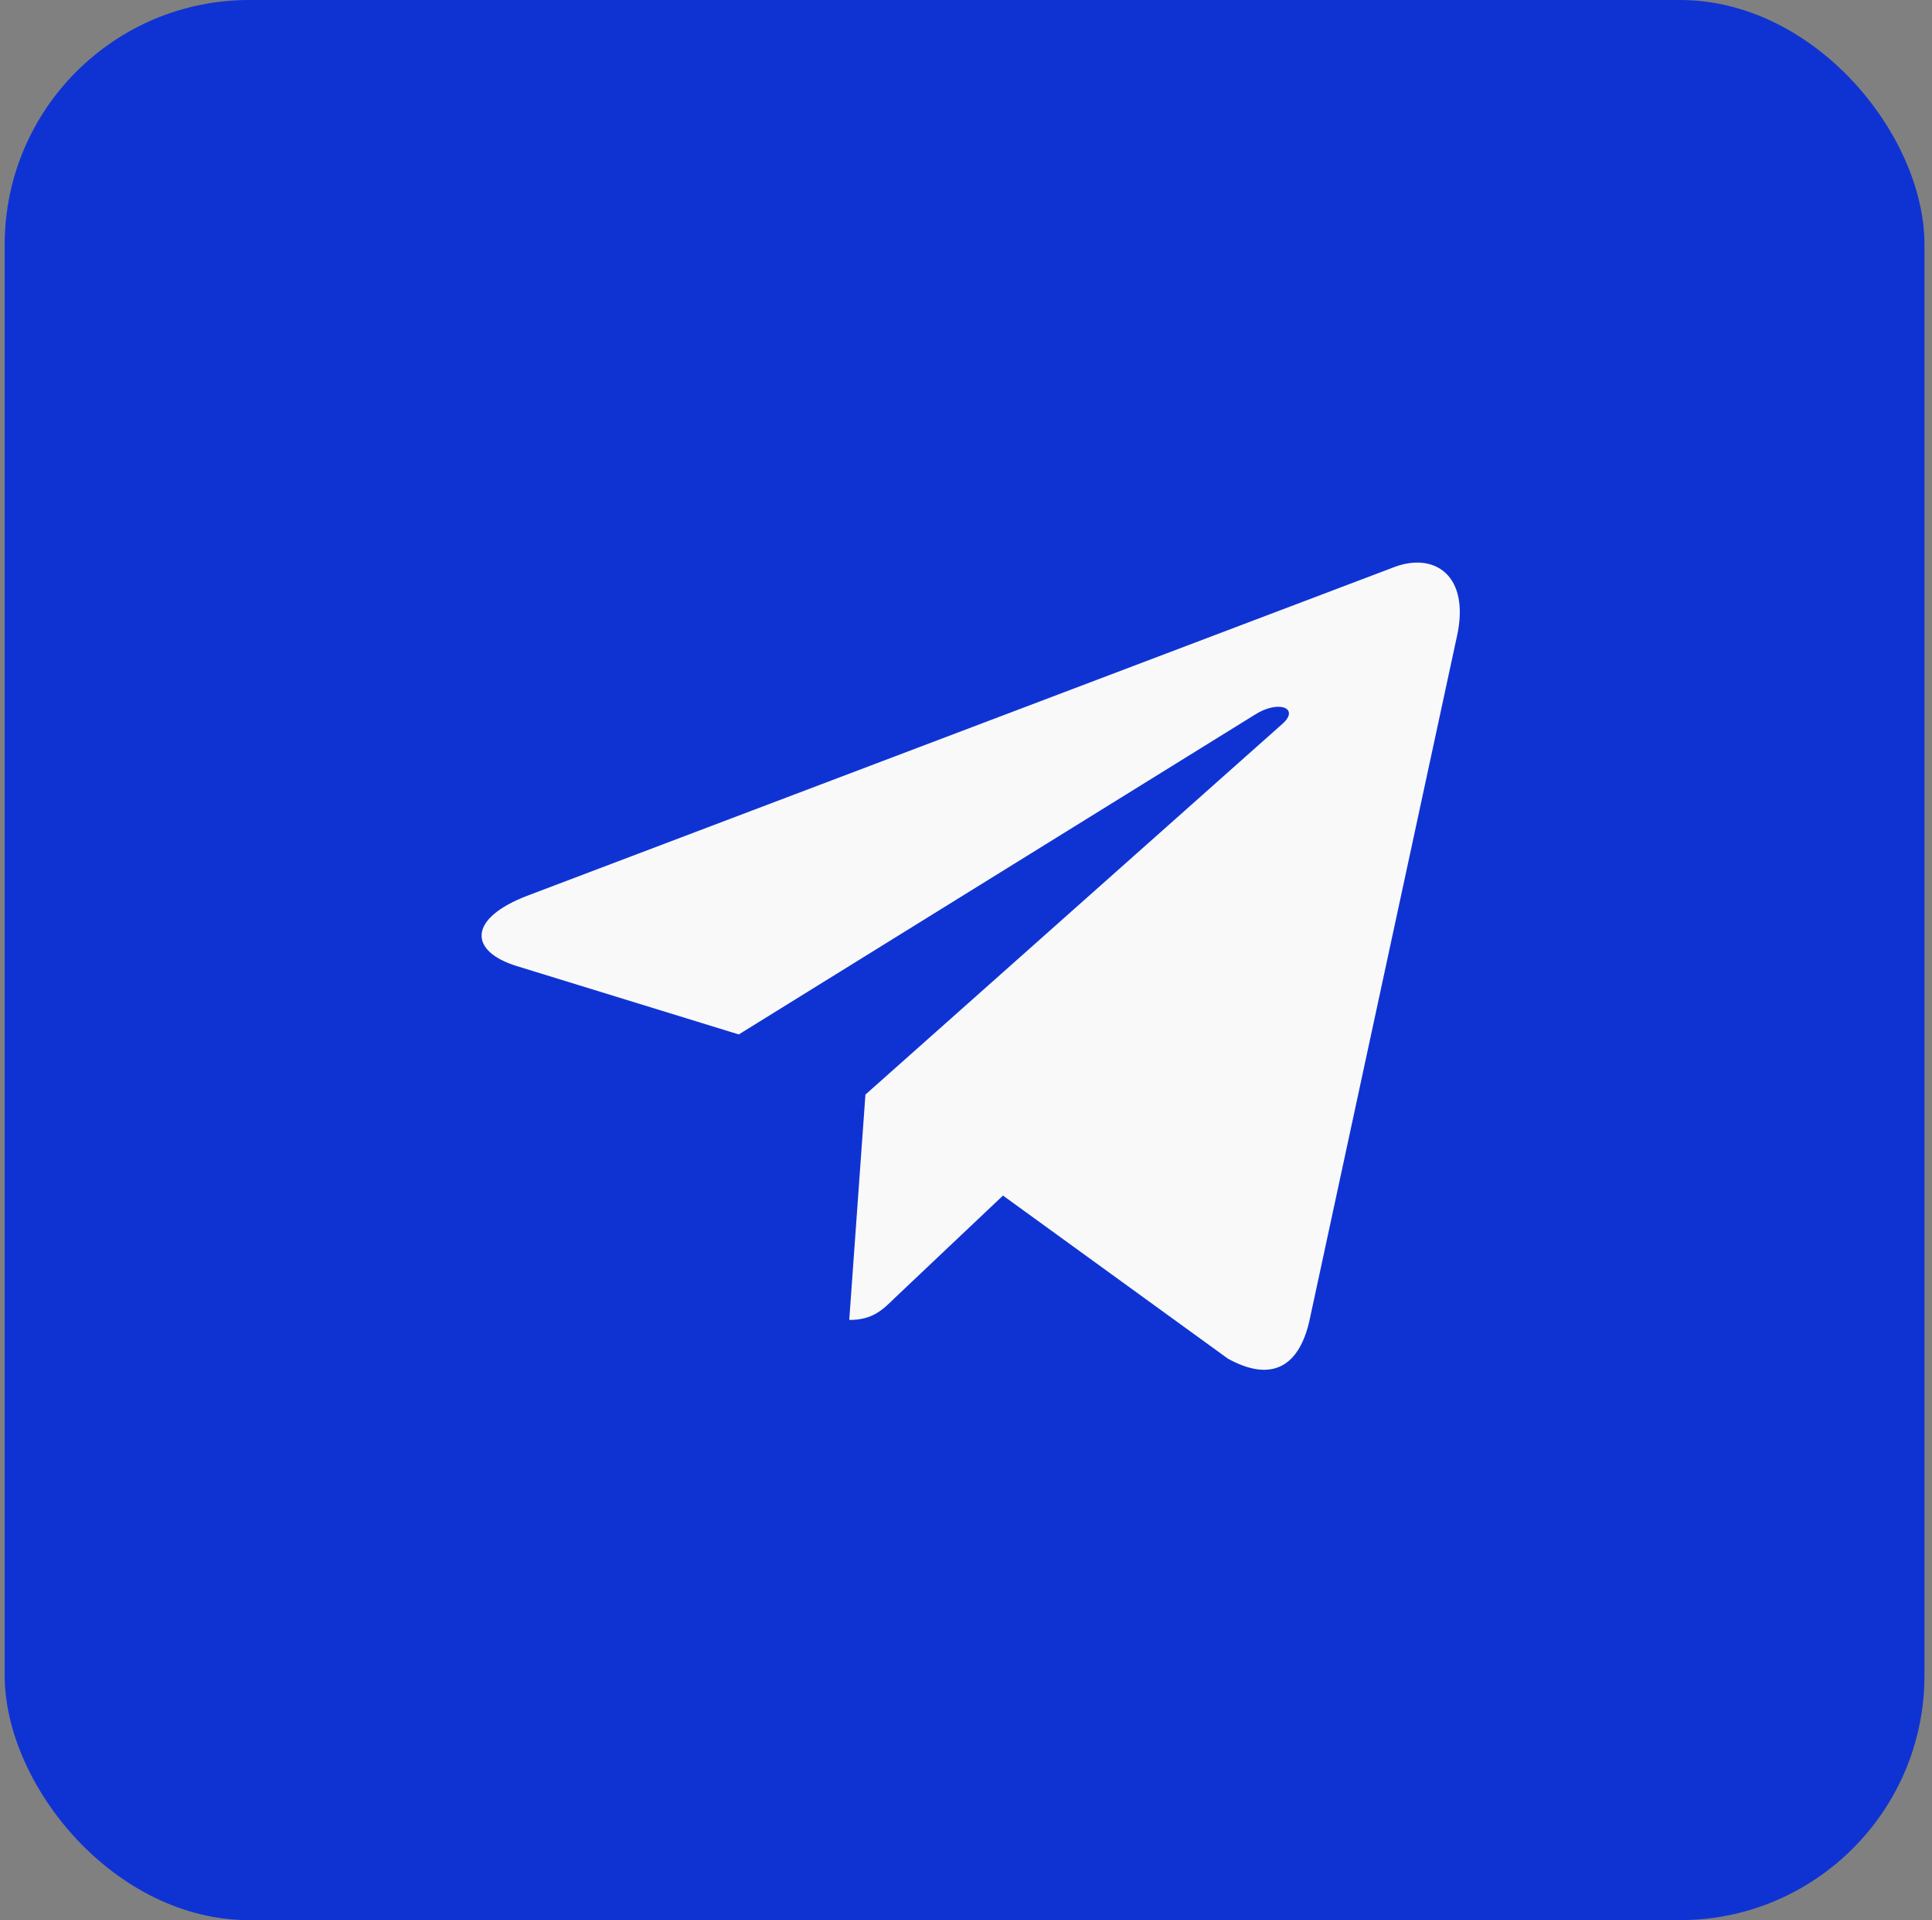
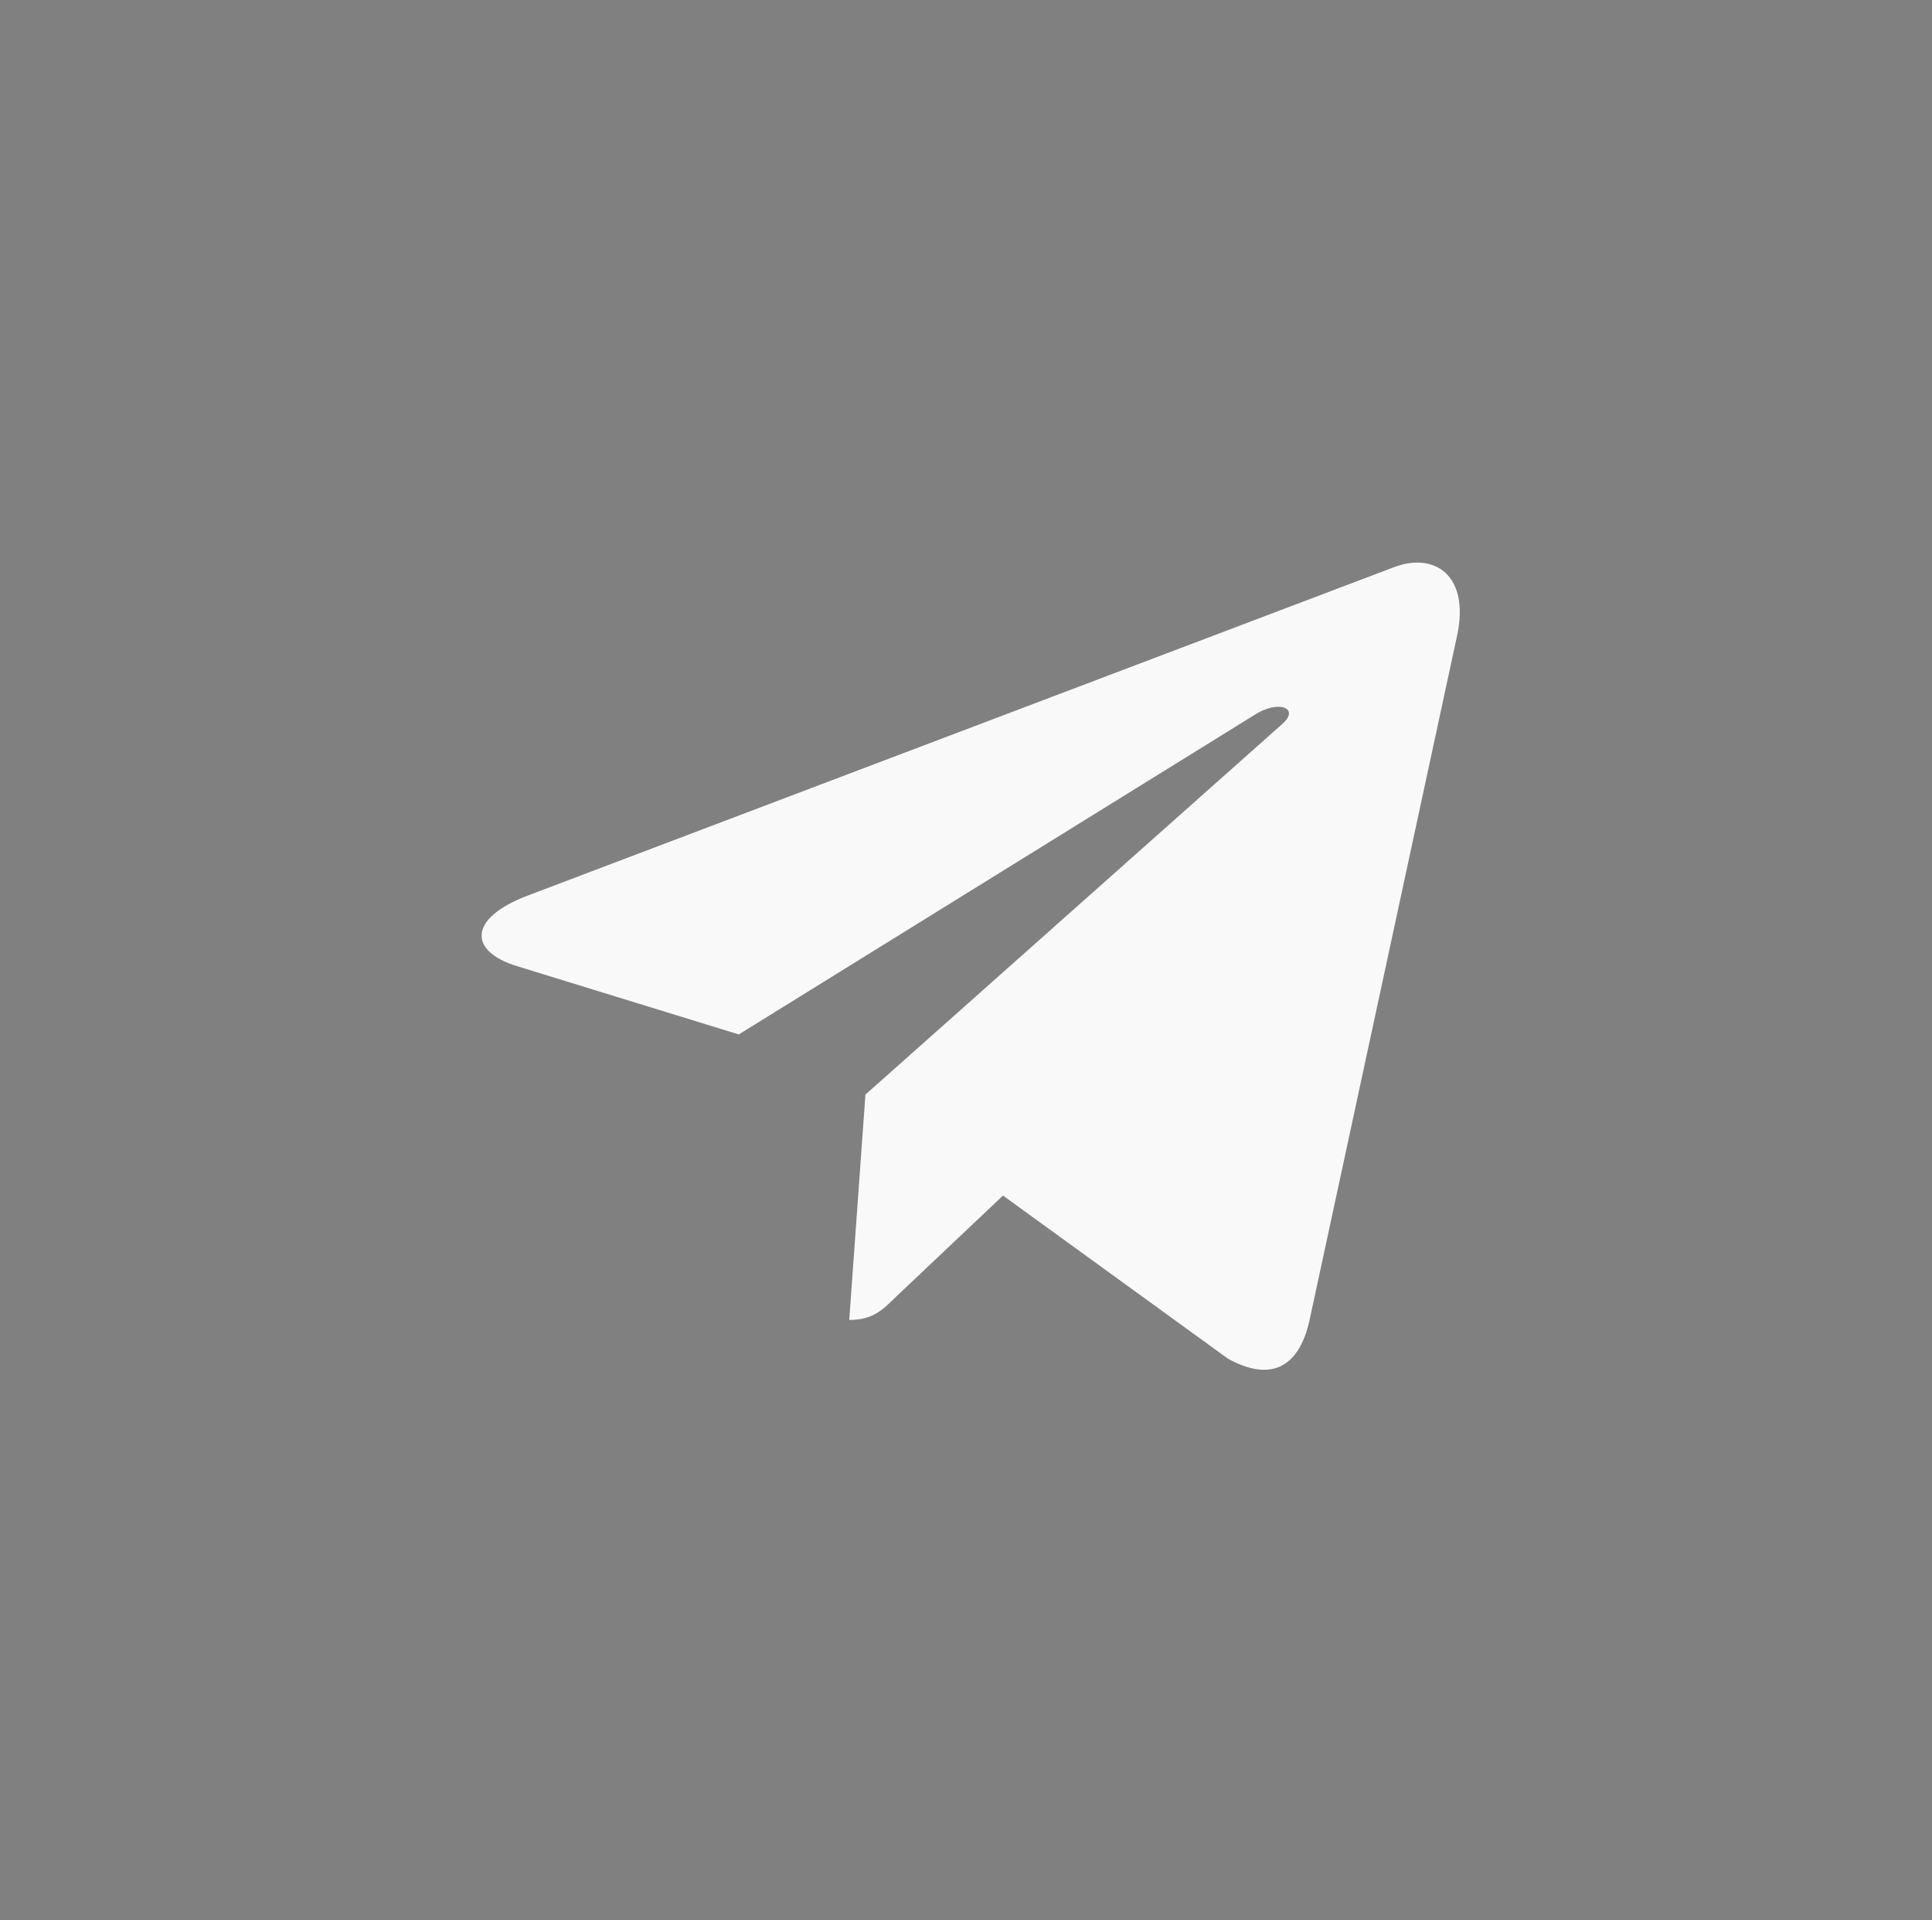
<svg xmlns="http://www.w3.org/2000/svg" width="158" height="157" viewBox="0 0 158 157" fill="none">
  <rect x="0" y="0" width="158" height="157" fill="#808080" stroke="none" />
-   <rect x="0.384" width="157" height="157" rx="20" fill="#0F33D3" />
  <path d="M70.775 89.498L69.452 107.926C71.345 107.926 72.165 107.12 73.148 106.153L82.025 97.755L100.419 111.09C103.793 112.951 106.169 111.971 107.079 108.018L119.153 52.011L119.156 52.007C120.226 47.071 117.353 45.14 114.066 46.351L43.098 73.249C38.254 75.111 38.328 77.784 42.275 78.995L60.418 84.581L102.563 58.475C104.546 57.175 106.349 57.895 104.866 59.195L70.775 89.498Z" fill="#F9F9F9" />
</svg>